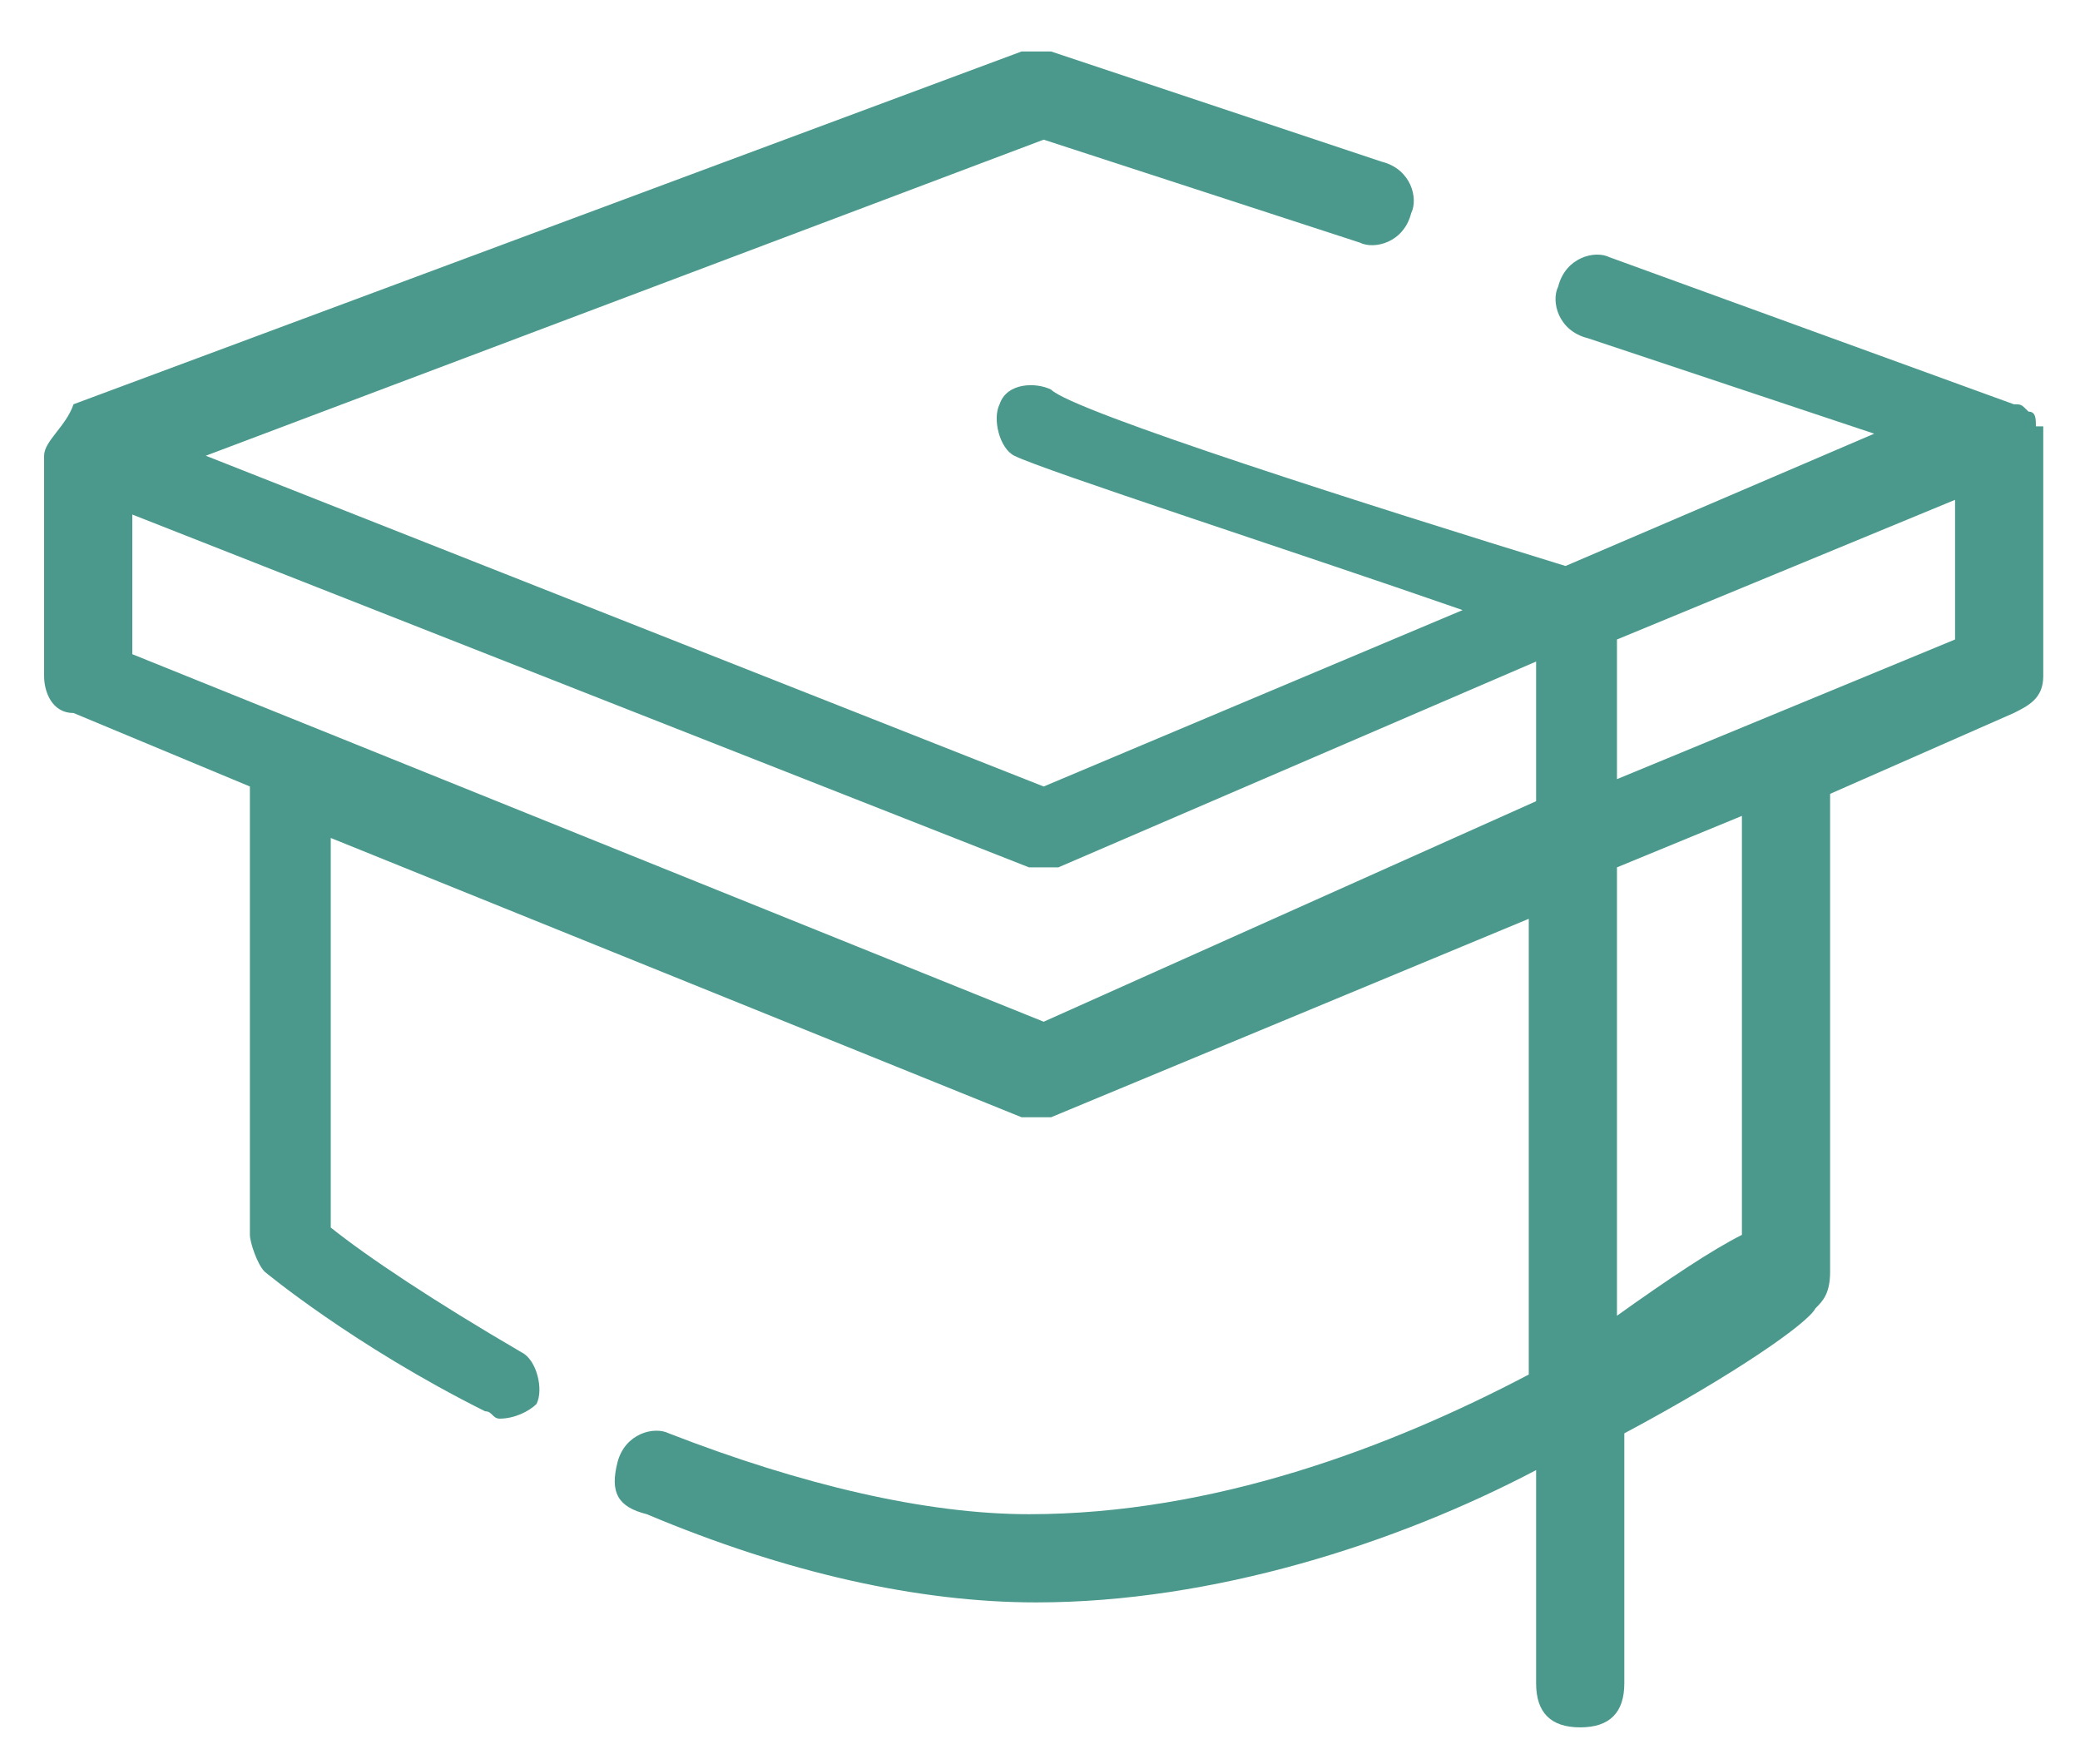
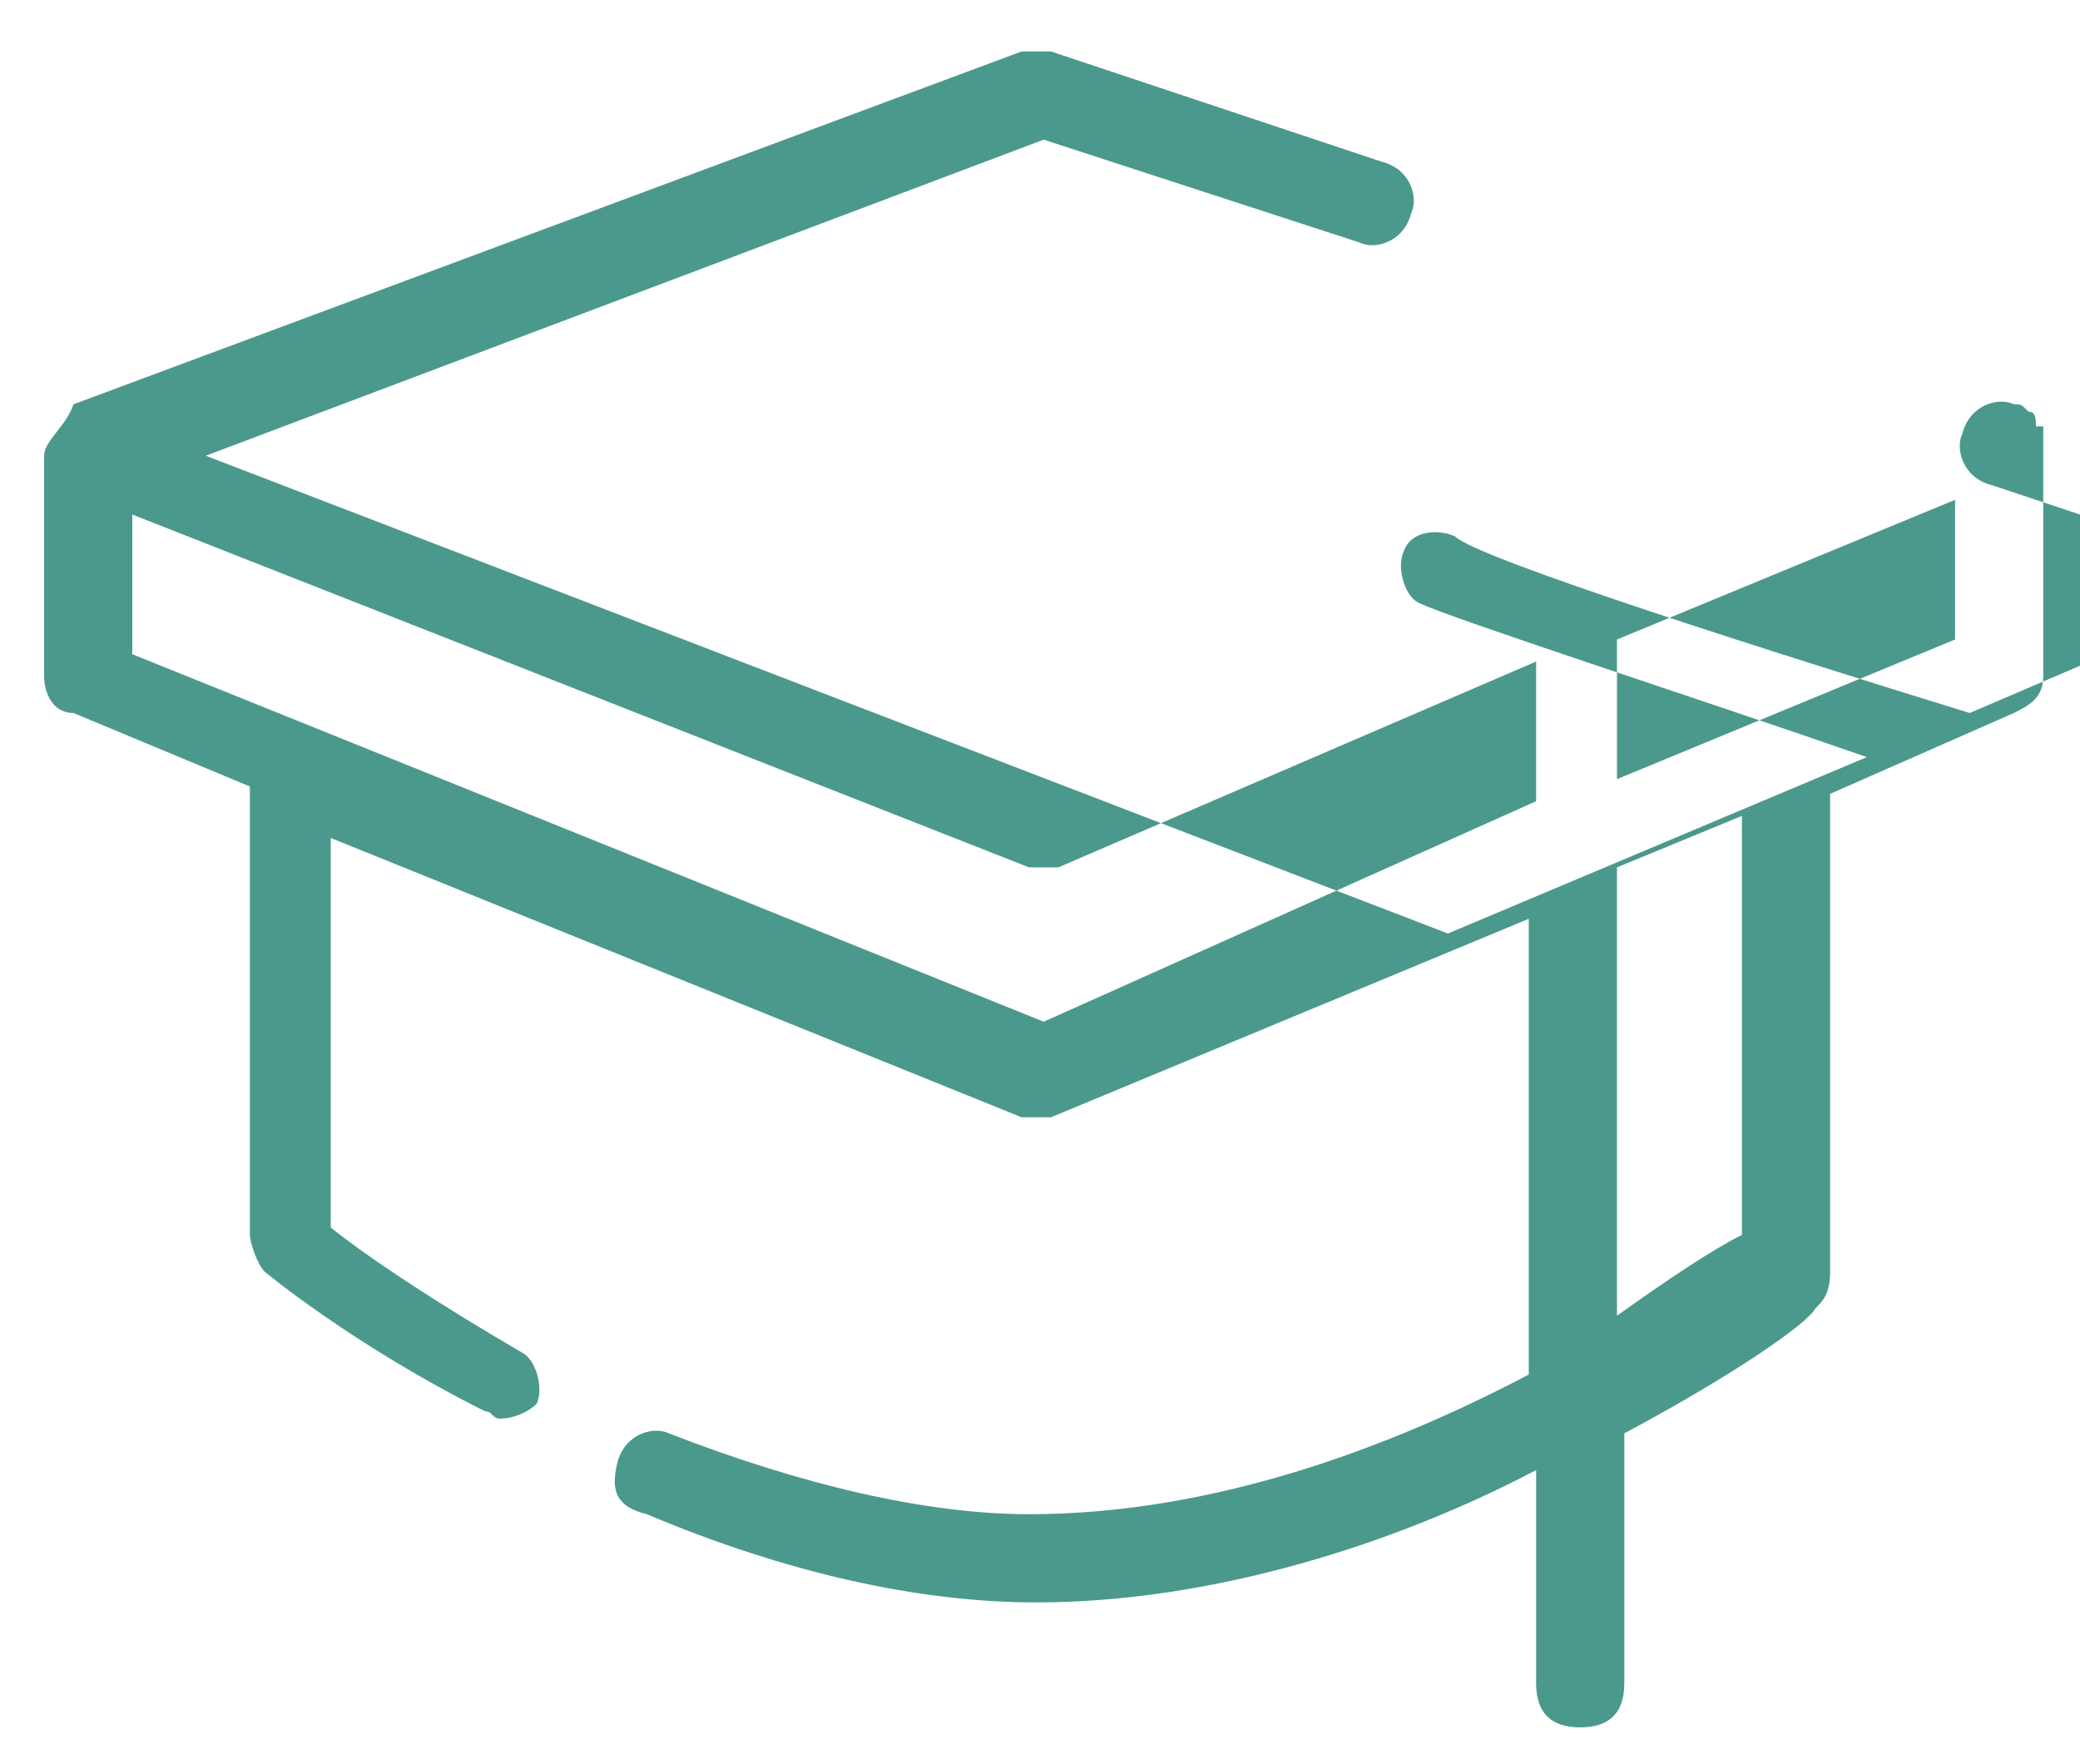
<svg xmlns="http://www.w3.org/2000/svg" version="1.1" id="Laag_1" x="0px" y="0px" viewBox="0 0 28.3 24" style="enable-background:new 0 0 28.3 24;" xml:space="preserve">
  <style type="text/css">
	.st0{fill:#4B998C;}
</style>
  <title>Fill 3 Copy</title>
  <desc>Created with Sketch.</desc>
-   <path class="st0" d="M27.7,5.8L27.7,5.8c0-0.1,0-0.2-0.1-0.2l0,0c-0.1-0.1-0.1-0.1-0.2-0.1l0,0l-5.5-2c-0.2-0.1-0.6,0-0.7,0.4  c-0.1,0.2,0,0.6,0.4,0.7l3.9,1.3l-4.2,1.8c-2.6-0.8-6.7-2.1-7-2.4c-0.2-0.1-0.6-0.1-0.7,0.2c-0.1,0.2,0,0.6,0.2,0.7  c0.4,0.2,3.8,1.3,6.1,2.1l-5.7,2.4L2.8,6.2l11.4-4.3l4.3,1.4c0.2,0.1,0.6,0,0.7-0.4c0.1-0.2,0-0.6-0.4-0.7l-4.5-1.5  c-0.1,0-0.2,0-0.4,0L1,5.5l0,0C0.9,5.8,0.6,6,0.6,6.2v3c0,0.2,0.1,0.5,0.4,0.5l2.4,1v6.1c0,0.1,0.1,0.4,0.2,0.5c0,0,1.2,1,3,1.9  c0.1,0,0.1,0.1,0.2,0.1c0.2,0,0.4-0.1,0.5-0.2c0.1-0.2,0-0.6-0.2-0.7c-1.2-0.7-2.1-1.3-2.6-1.7v-5.3l9.4,3.8c0.1,0,0.1,0,0.2,0  c0.1,0,0.1,0,0.2,0l6.5-2.7v6.2c-1.9,1-4.3,1.9-6.8,1.9c-1.4,0-3.1-0.4-4.9-1.1c-0.2-0.1-0.6,0-0.7,0.4c-0.1,0.4,0,0.6,0.4,0.7  c1.9,0.8,3.7,1.2,5.3,1.2c2.4,0,4.9-0.8,6.8-1.8v2.9c0,0.4,0.2,0.6,0.6,0.6l0,0c0.4,0,0.6-0.2,0.6-0.6v-3.4c1.5-0.8,2.5-1.5,2.6-1.7  c0.1-0.1,0.2-0.2,0.2-0.5v-6.5l2.5-1.1c0.2-0.1,0.4-0.2,0.4-0.5V5.8C27.7,5.8,27.7,5.8,27.7,5.8L27.7,5.8z M14.2,13.9l-12.4-5V7  L14,11.8c0.1,0,0.1,0,0.2,0c0.1,0,0.1,0,0.2,0L20.9,9v1.9L14.2,13.9z M23.7,16.8c-0.4,0.2-1,0.6-1.7,1.1v-6.1l1.7-0.7V16.8z   M22,10.6V8.7l4.6-1.9v1.9L22,10.6z" />
+   <path class="st0" d="M27.7,5.8L27.7,5.8c0-0.1,0-0.2-0.1-0.2l0,0c-0.1-0.1-0.1-0.1-0.2-0.1l0,0c-0.2-0.1-0.6,0-0.7,0.4  c-0.1,0.2,0,0.6,0.4,0.7l3.9,1.3l-4.2,1.8c-2.6-0.8-6.7-2.1-7-2.4c-0.2-0.1-0.6-0.1-0.7,0.2c-0.1,0.2,0,0.6,0.2,0.7  c0.4,0.2,3.8,1.3,6.1,2.1l-5.7,2.4L2.8,6.2l11.4-4.3l4.3,1.4c0.2,0.1,0.6,0,0.7-0.4c0.1-0.2,0-0.6-0.4-0.7l-4.5-1.5  c-0.1,0-0.2,0-0.4,0L1,5.5l0,0C0.9,5.8,0.6,6,0.6,6.2v3c0,0.2,0.1,0.5,0.4,0.5l2.4,1v6.1c0,0.1,0.1,0.4,0.2,0.5c0,0,1.2,1,3,1.9  c0.1,0,0.1,0.1,0.2,0.1c0.2,0,0.4-0.1,0.5-0.2c0.1-0.2,0-0.6-0.2-0.7c-1.2-0.7-2.1-1.3-2.6-1.7v-5.3l9.4,3.8c0.1,0,0.1,0,0.2,0  c0.1,0,0.1,0,0.2,0l6.5-2.7v6.2c-1.9,1-4.3,1.9-6.8,1.9c-1.4,0-3.1-0.4-4.9-1.1c-0.2-0.1-0.6,0-0.7,0.4c-0.1,0.4,0,0.6,0.4,0.7  c1.9,0.8,3.7,1.2,5.3,1.2c2.4,0,4.9-0.8,6.8-1.8v2.9c0,0.4,0.2,0.6,0.6,0.6l0,0c0.4,0,0.6-0.2,0.6-0.6v-3.4c1.5-0.8,2.5-1.5,2.6-1.7  c0.1-0.1,0.2-0.2,0.2-0.5v-6.5l2.5-1.1c0.2-0.1,0.4-0.2,0.4-0.5V5.8C27.7,5.8,27.7,5.8,27.7,5.8L27.7,5.8z M14.2,13.9l-12.4-5V7  L14,11.8c0.1,0,0.1,0,0.2,0c0.1,0,0.1,0,0.2,0L20.9,9v1.9L14.2,13.9z M23.7,16.8c-0.4,0.2-1,0.6-1.7,1.1v-6.1l1.7-0.7V16.8z   M22,10.6V8.7l4.6-1.9v1.9L22,10.6z" />
</svg>